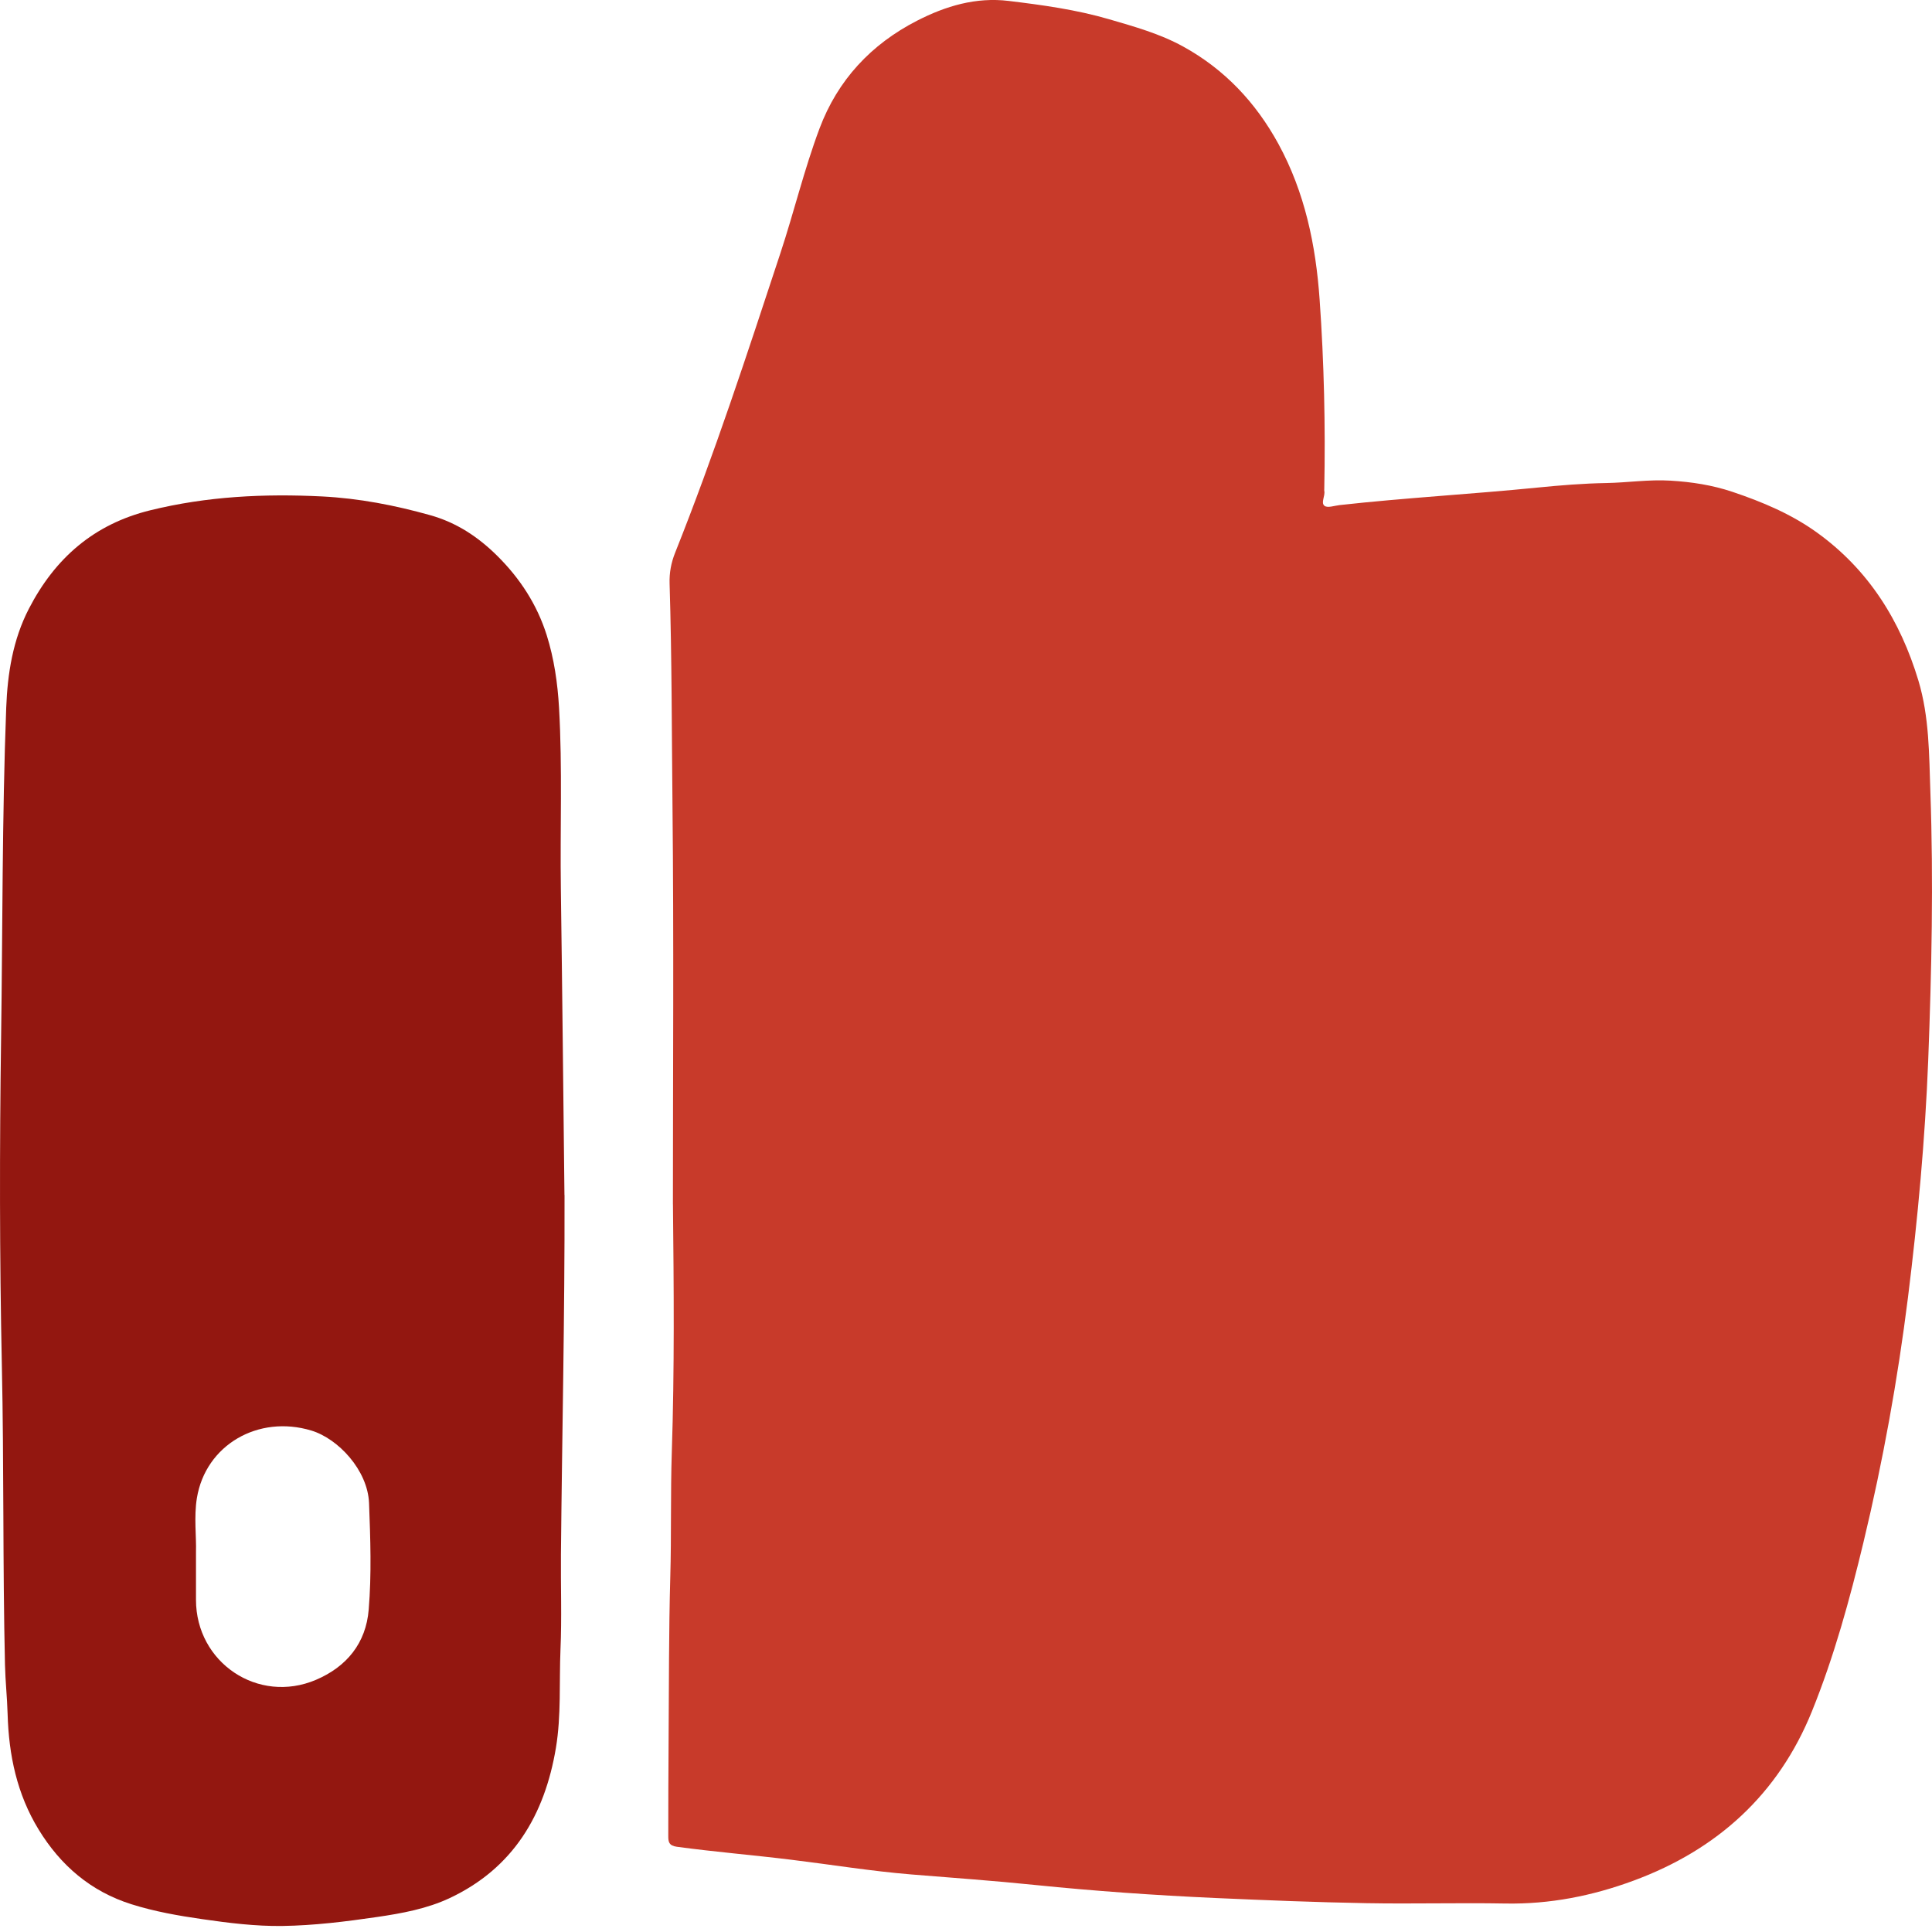
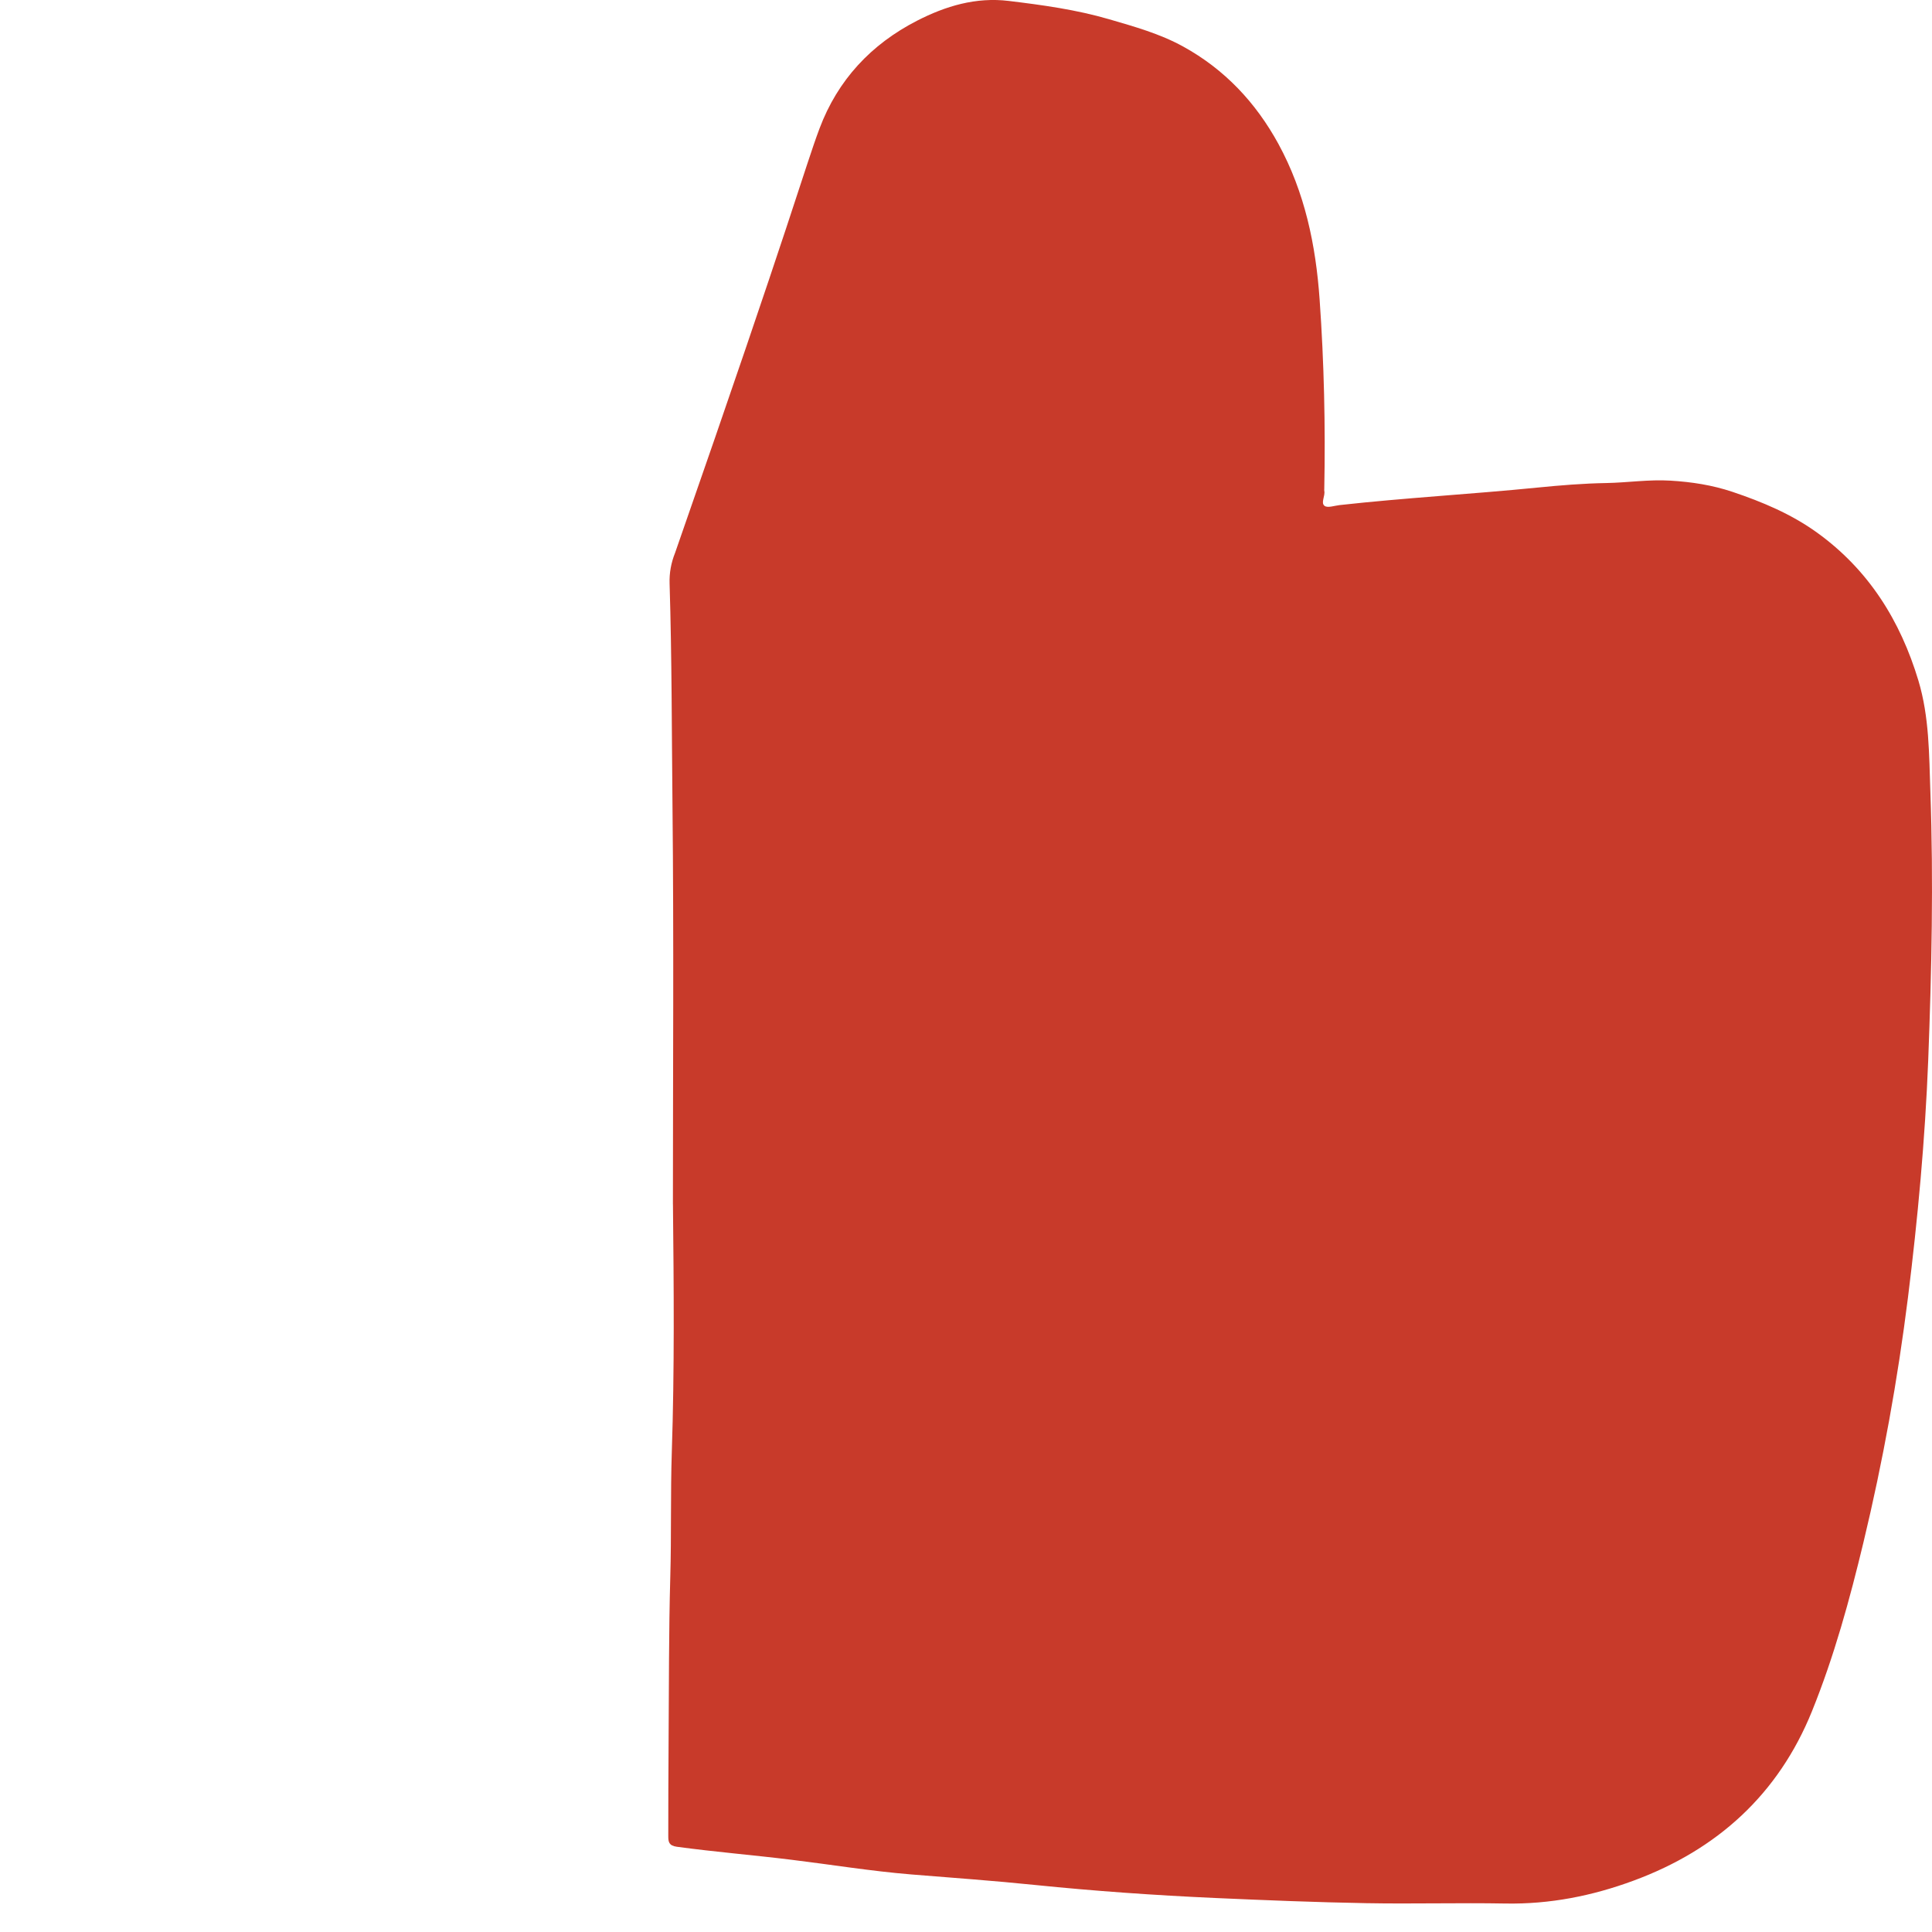
<svg xmlns="http://www.w3.org/2000/svg" width="50" height="50" viewBox="0 0 50 50" fill="none">
-   <path d="M17.415 31.167C17.415 27.729 17.44 24.289 17.404 20.85C17.384 18.935 17.388 17.019 17.329 15.104C17.32 14.824 17.369 14.563 17.472 14.305C18.488 11.76 19.338 9.155 20.196 6.554C20.55 5.483 20.813 4.383 21.209 3.326C21.68 2.071 22.543 1.146 23.733 0.536C24.474 0.156 25.257 -0.079 26.105 0.024C26.981 0.13 27.854 0.25 28.707 0.499C29.361 0.69 30.015 0.872 30.616 1.202C31.691 1.793 32.498 2.651 33.084 3.722C33.77 4.979 34.053 6.342 34.152 7.755C34.267 9.388 34.304 11.022 34.272 12.658C34.272 12.671 34.269 12.686 34.272 12.7C34.302 12.836 34.174 13.013 34.28 13.092C34.359 13.151 34.535 13.087 34.666 13.072C36.369 12.883 38.08 12.789 39.784 12.619C40.379 12.56 40.973 12.511 41.569 12.501C42.122 12.491 42.672 12.405 43.23 12.439C43.781 12.472 44.31 12.553 44.836 12.729C45.612 12.99 46.357 13.303 47.024 13.783C48.359 14.745 49.181 16.061 49.649 17.616C49.931 18.556 49.924 19.526 49.958 20.493C50.04 22.81 49.991 25.125 49.902 27.439C49.821 29.493 49.632 31.538 49.378 33.58C49.111 35.713 48.729 37.822 48.228 39.908C47.871 41.394 47.466 42.873 46.893 44.288C46.025 46.432 44.447 47.87 42.276 48.671C41.204 49.067 40.11 49.283 38.963 49.263C37.763 49.241 36.561 49.276 35.361 49.254C34.056 49.231 32.751 49.178 31.447 49.12C29.891 49.05 28.338 48.941 26.787 48.783C25.72 48.673 24.648 48.597 23.578 48.51C22.544 48.425 21.518 48.257 20.486 48.131C19.497 48.009 18.504 47.928 17.516 47.794C17.31 47.765 17.295 47.666 17.295 47.521C17.295 46.714 17.297 45.907 17.303 45.1C17.314 43.669 17.307 42.237 17.347 40.807C17.378 39.734 17.351 38.659 17.386 37.586C17.457 35.447 17.438 33.305 17.416 31.166L17.415 31.167Z" fill="#C83A2A" />
-   <path d="M14.61 30.925C14.617 34.027 14.546 37.128 14.517 40.23C14.51 41.05 14.541 41.872 14.505 42.693C14.47 43.54 14.527 44.392 14.387 45.235C14.097 46.97 13.283 48.346 11.643 49.12C11.051 49.399 10.405 49.517 9.757 49.612C8.944 49.731 8.128 49.832 7.307 49.844C6.613 49.853 5.922 49.767 5.232 49.667C4.613 49.578 4 49.47 3.403 49.282C2.348 48.95 1.567 48.276 0.999 47.347C0.44 46.433 0.227 45.425 0.197 44.359C0.185 43.936 0.139 43.511 0.129 43.085C0.069 40.503 0.104 37.92 0.048 35.339C-0.012 32.517 -0.012 29.697 0.028 26.877C0.069 24.021 0.053 21.166 0.161 18.312C0.195 17.431 0.333 16.555 0.748 15.753C1.424 14.445 2.432 13.563 3.89 13.206C5.358 12.845 6.837 12.773 8.339 12.848C9.293 12.897 10.217 13.076 11.13 13.332C11.808 13.521 12.369 13.889 12.87 14.386C13.462 14.974 13.898 15.647 14.148 16.435C14.34 17.045 14.431 17.677 14.468 18.317C14.557 19.88 14.493 21.445 14.515 23.01C14.552 25.649 14.578 28.287 14.608 30.927L14.61 30.925ZM5.072 40.171C5.072 40.646 5.072 41.023 5.072 41.402C5.072 43.028 6.68 44.111 8.177 43.474C8.971 43.136 9.472 42.526 9.542 41.655C9.618 40.74 9.586 39.82 9.551 38.9C9.517 38.05 8.755 37.233 8.056 37.022C6.685 36.608 5.321 37.394 5.095 38.772C5.016 39.263 5.085 39.766 5.072 40.169V40.171Z" fill="#931710" />
+   <path d="M17.415 31.167C17.415 27.729 17.44 24.289 17.404 20.85C17.384 18.935 17.388 17.019 17.329 15.104C17.32 14.824 17.369 14.563 17.472 14.305C20.55 5.483 20.813 4.383 21.209 3.326C21.68 2.071 22.543 1.146 23.733 0.536C24.474 0.156 25.257 -0.079 26.105 0.024C26.981 0.13 27.854 0.25 28.707 0.499C29.361 0.69 30.015 0.872 30.616 1.202C31.691 1.793 32.498 2.651 33.084 3.722C33.77 4.979 34.053 6.342 34.152 7.755C34.267 9.388 34.304 11.022 34.272 12.658C34.272 12.671 34.269 12.686 34.272 12.7C34.302 12.836 34.174 13.013 34.28 13.092C34.359 13.151 34.535 13.087 34.666 13.072C36.369 12.883 38.08 12.789 39.784 12.619C40.379 12.56 40.973 12.511 41.569 12.501C42.122 12.491 42.672 12.405 43.23 12.439C43.781 12.472 44.31 12.553 44.836 12.729C45.612 12.99 46.357 13.303 47.024 13.783C48.359 14.745 49.181 16.061 49.649 17.616C49.931 18.556 49.924 19.526 49.958 20.493C50.04 22.81 49.991 25.125 49.902 27.439C49.821 29.493 49.632 31.538 49.378 33.58C49.111 35.713 48.729 37.822 48.228 39.908C47.871 41.394 47.466 42.873 46.893 44.288C46.025 46.432 44.447 47.87 42.276 48.671C41.204 49.067 40.11 49.283 38.963 49.263C37.763 49.241 36.561 49.276 35.361 49.254C34.056 49.231 32.751 49.178 31.447 49.12C29.891 49.05 28.338 48.941 26.787 48.783C25.72 48.673 24.648 48.597 23.578 48.51C22.544 48.425 21.518 48.257 20.486 48.131C19.497 48.009 18.504 47.928 17.516 47.794C17.31 47.765 17.295 47.666 17.295 47.521C17.295 46.714 17.297 45.907 17.303 45.1C17.314 43.669 17.307 42.237 17.347 40.807C17.378 39.734 17.351 38.659 17.386 37.586C17.457 35.447 17.438 33.305 17.416 31.166L17.415 31.167Z" fill="#C83A2A" />
</svg>